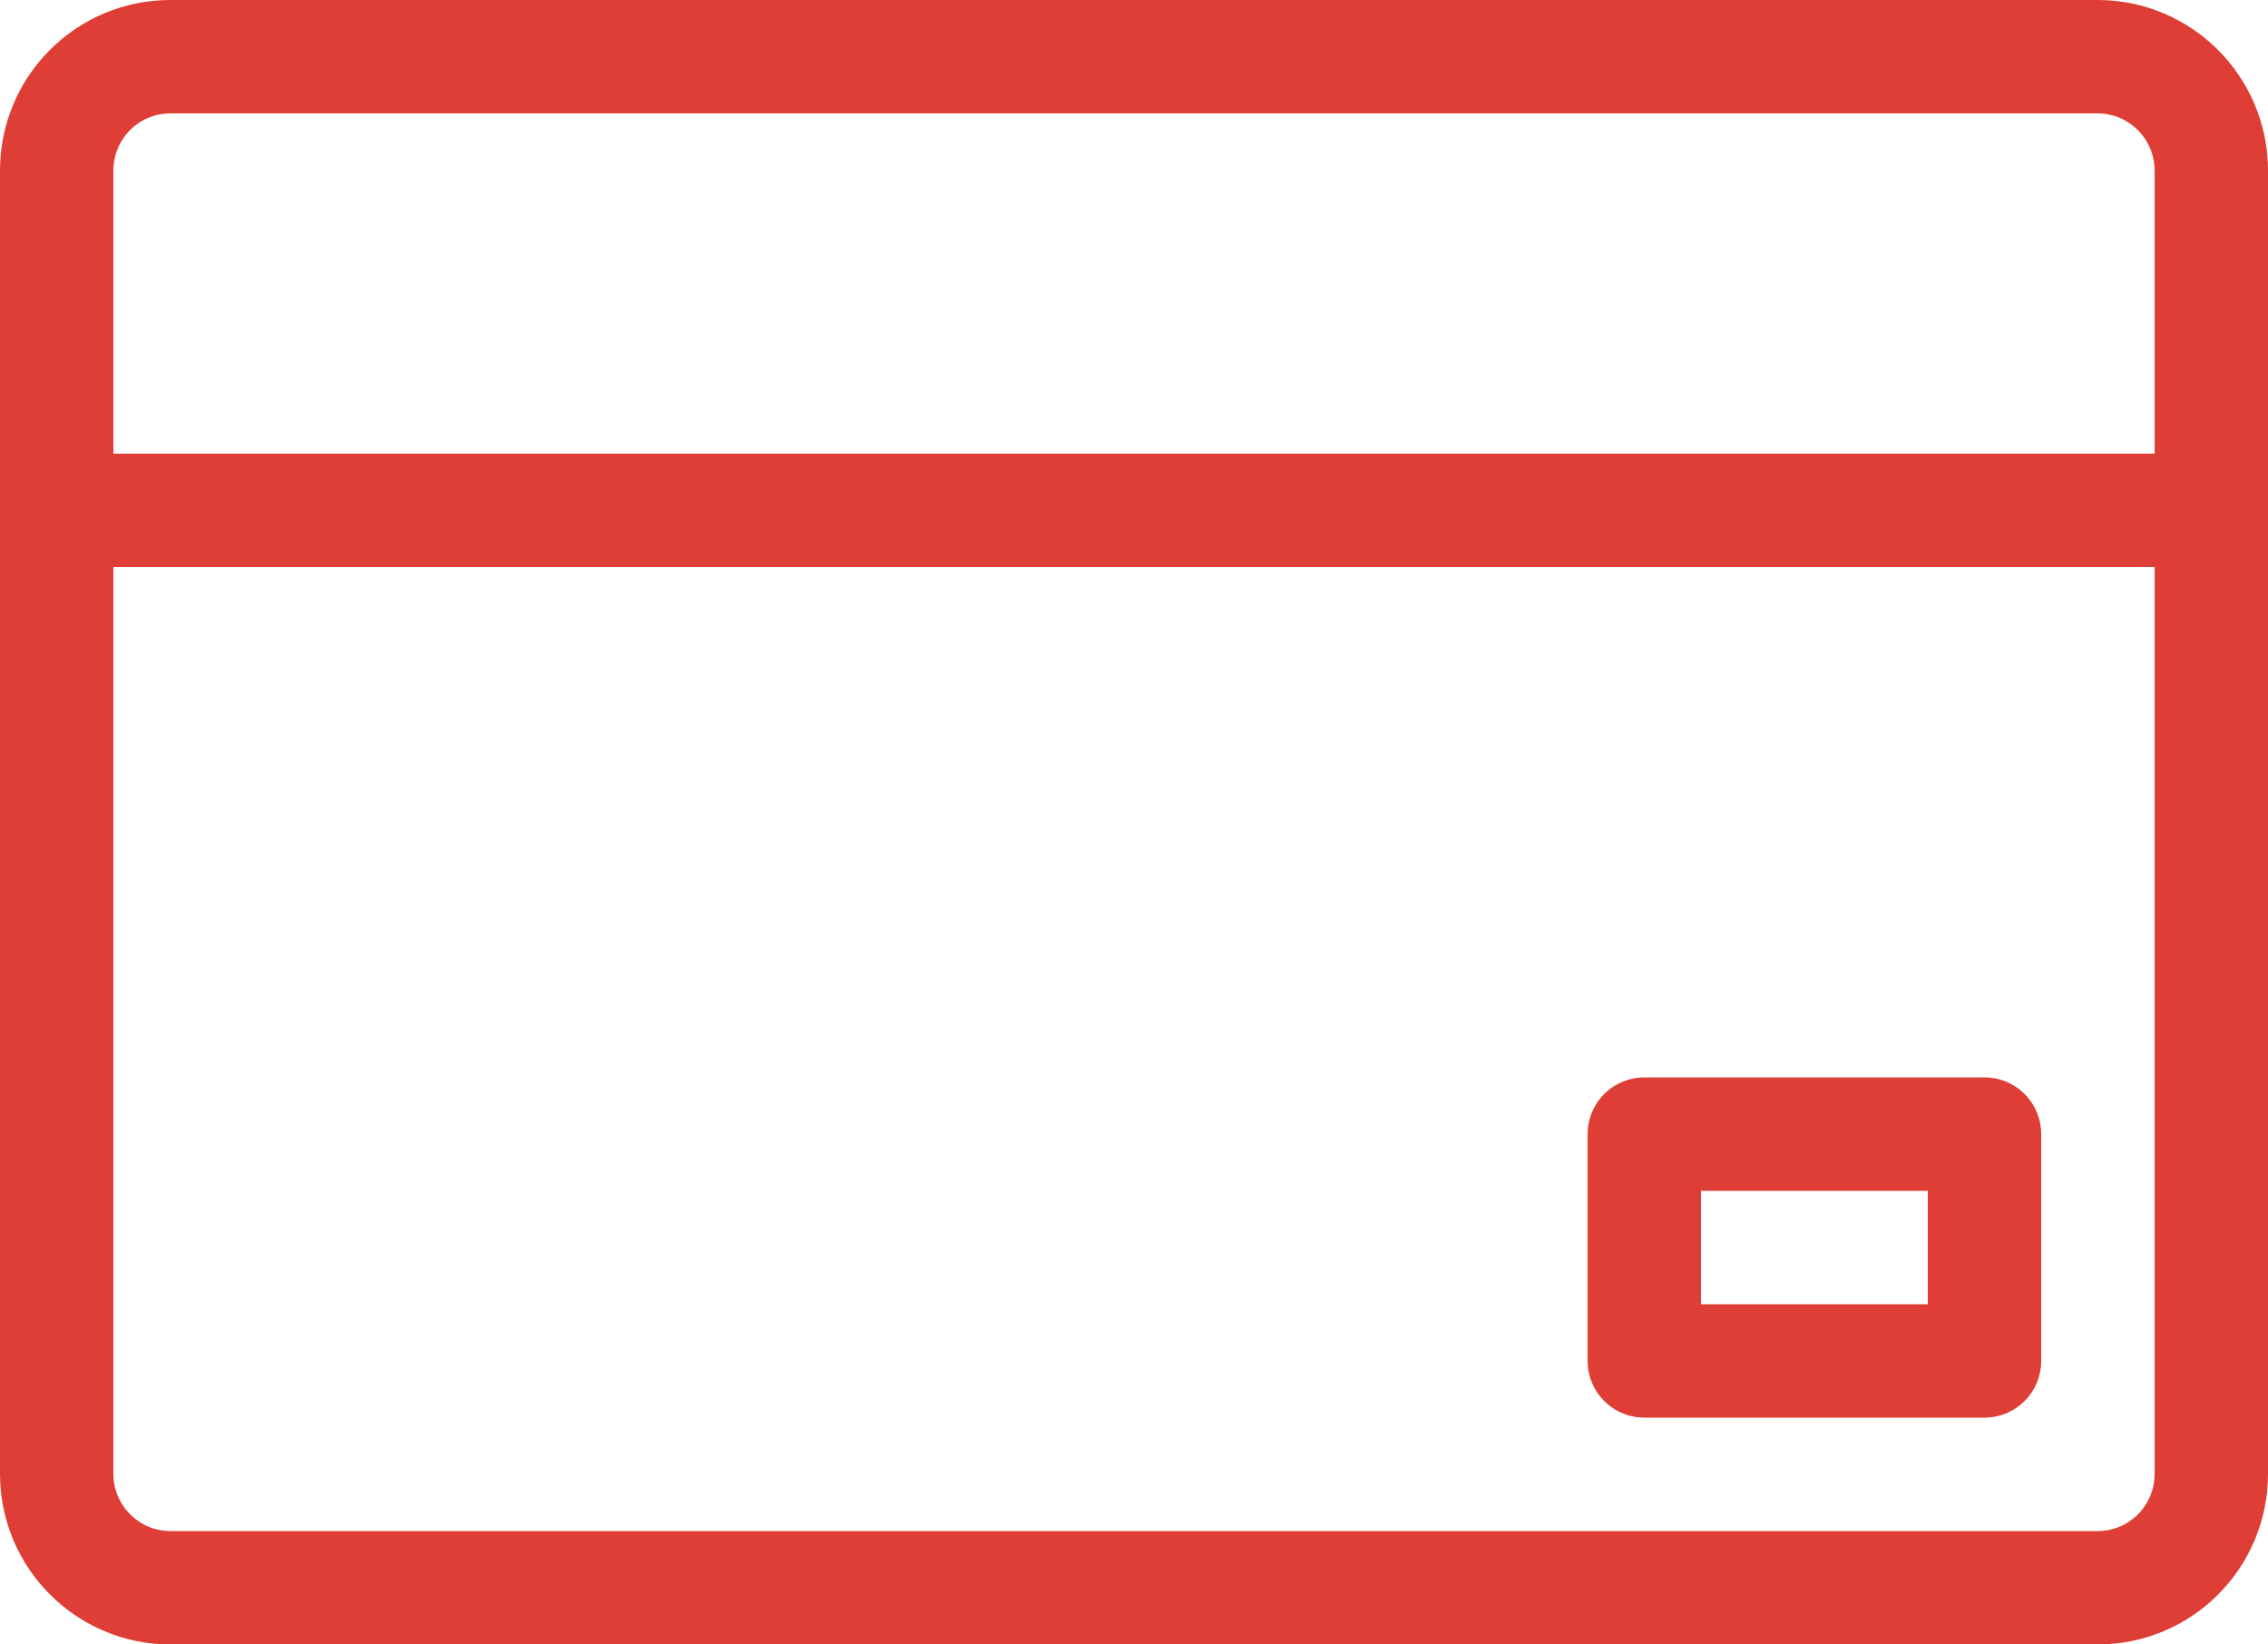
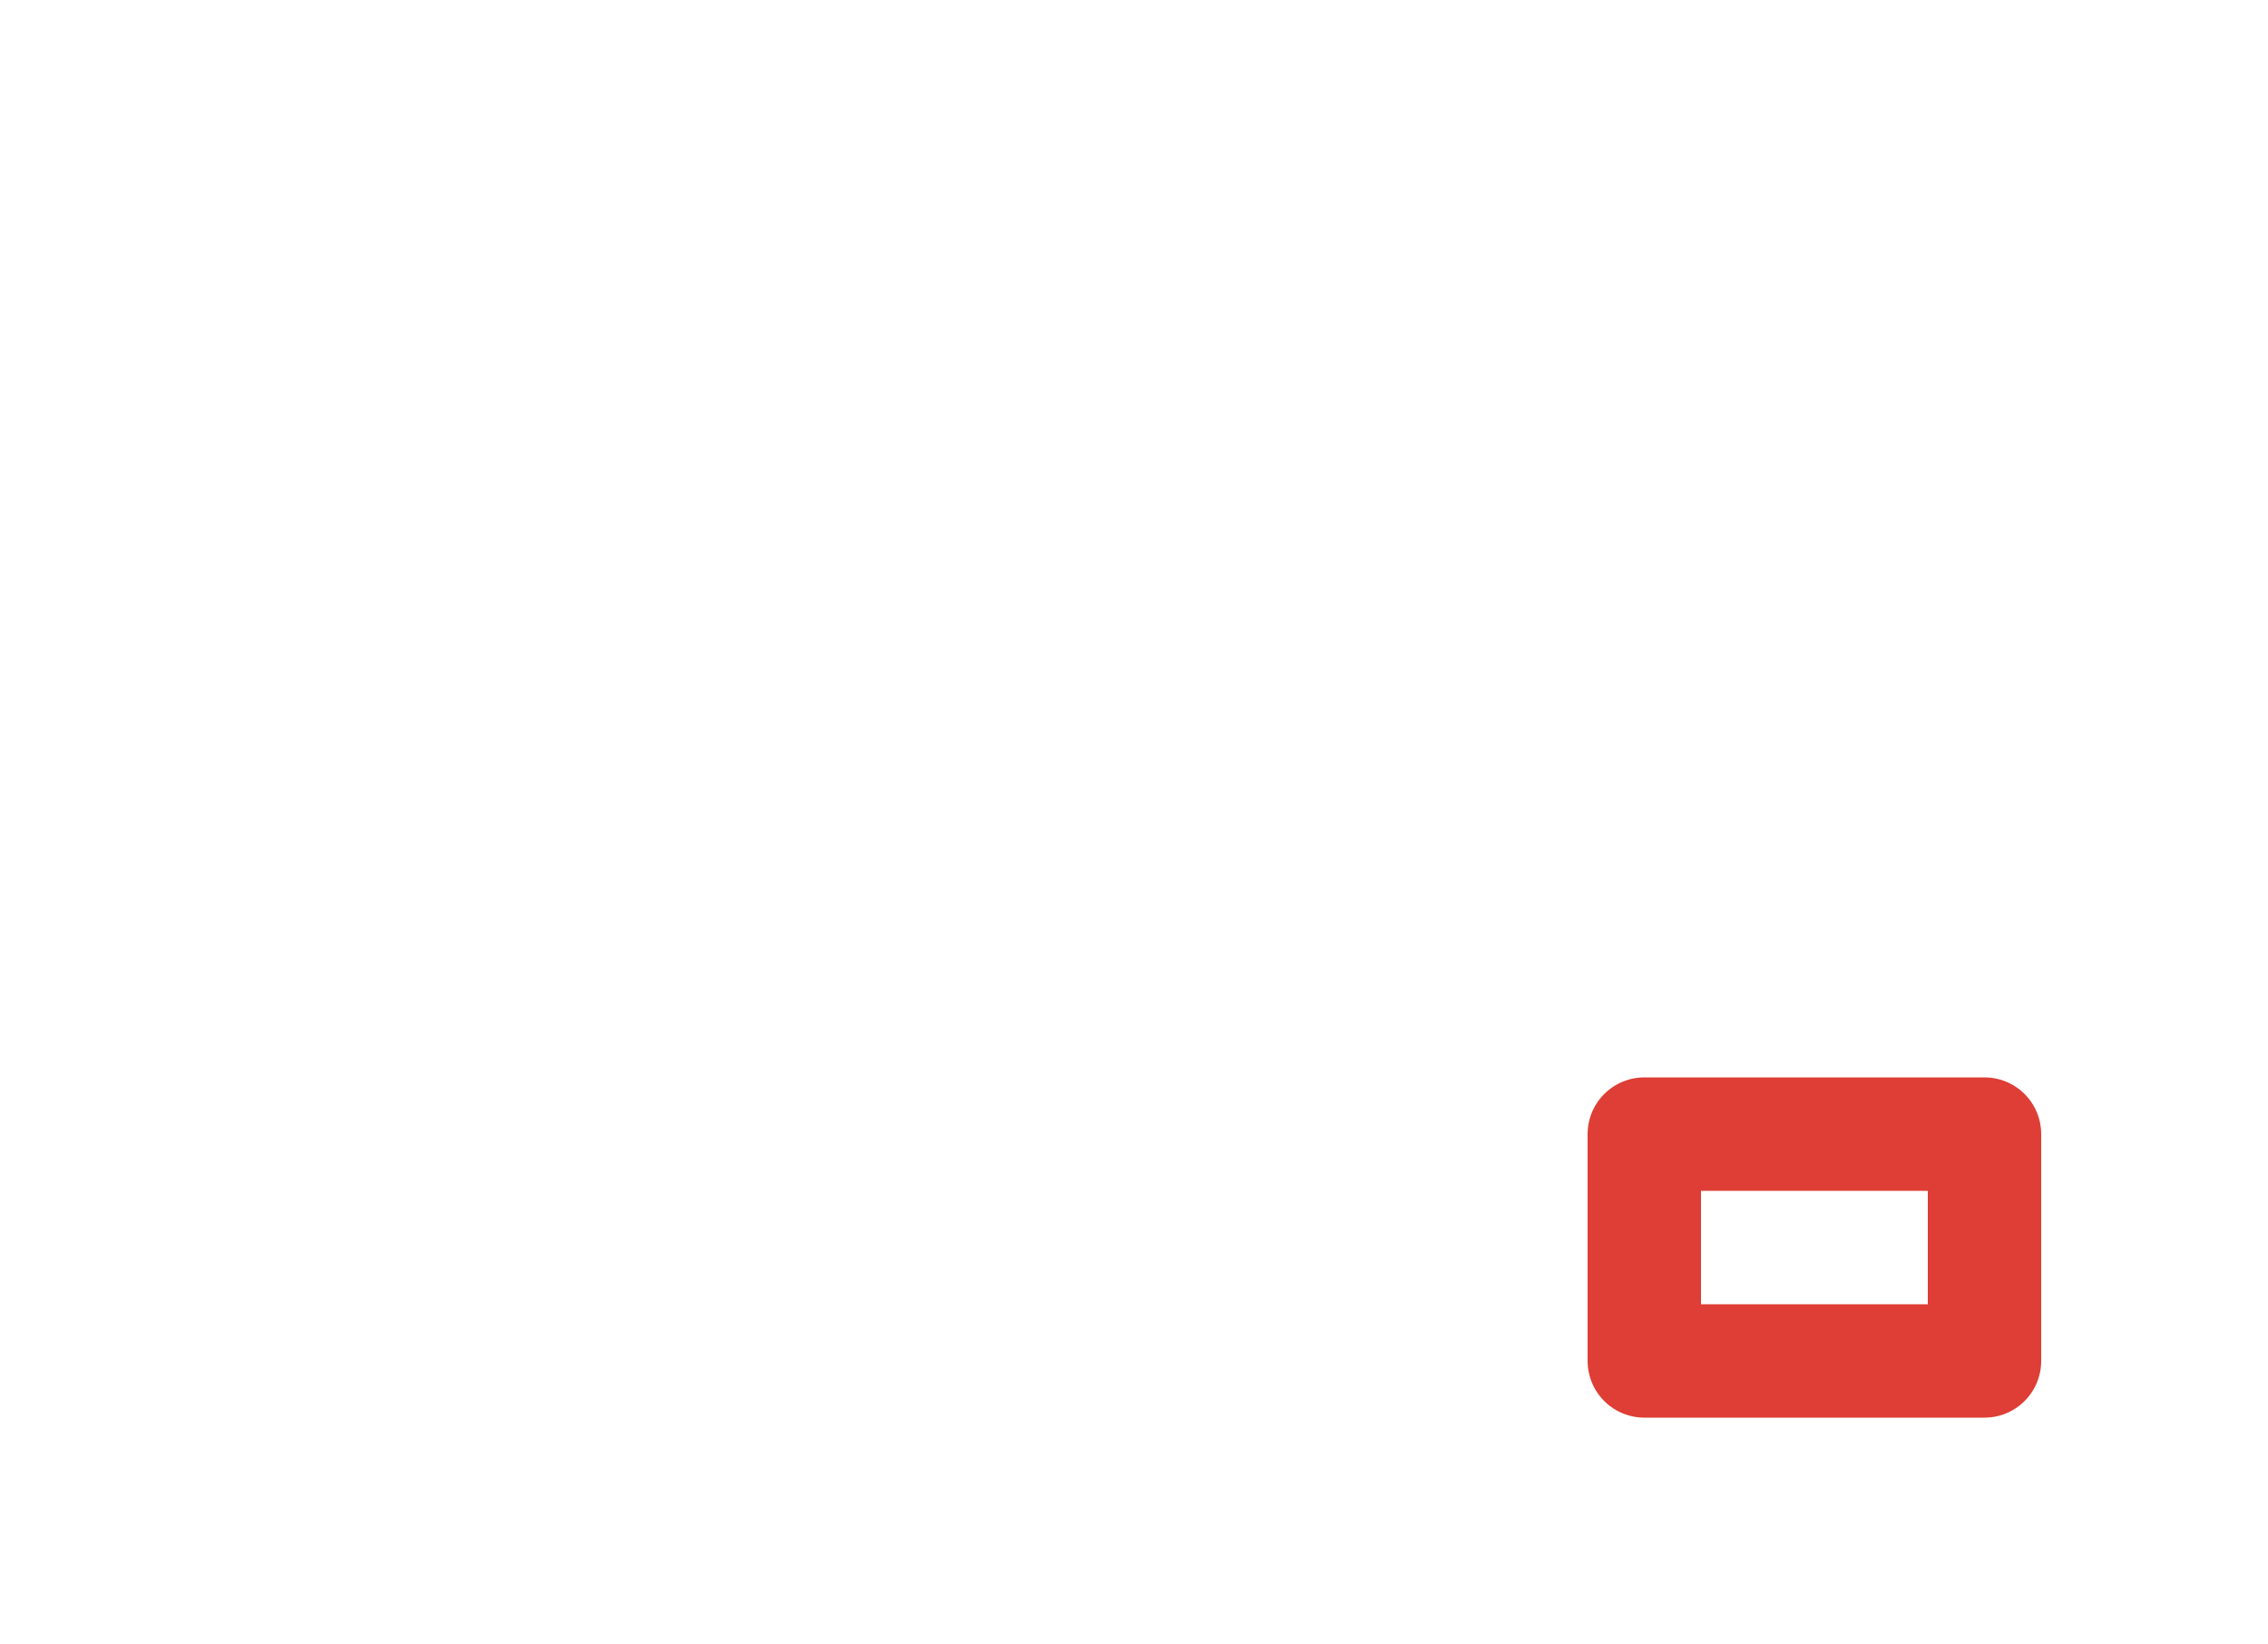
<svg xmlns="http://www.w3.org/2000/svg" width="40px" height="29px" viewBox="0 0 40 29" version="1.1">
  <title>icon-4</title>
  <desc>Created with Sketch.</desc>
  <defs />
  <g id="prombez" stroke="none" stroke-width="1" fill="none" fill-rule="evenodd">
    <g id="index" transform="translate(-1139, -926)" stroke="#DE3E35" stroke-width="2">
      <g id="advantages" transform="translate(0, 446)">
        <g id="4" transform="translate(1028, 481)">
          <g id="icon-4" transform="translate(112, 0)">
-             <path d="M2.003,0 C0.897,0 0,0.898 0,2.007 L0,24.993 C0,26.101 0.902,27 2.003,27 L35.997,27 C37.103,27 38,26.102 38,24.993 L38,2.007 C38,0.899 37.098,0 35.997,0 L2.003,0 Z" id="Path-31" />
-             <path d="M0,8 L38,8" id="Path-133" stroke-linecap="round" stroke-linejoin="round" />
            <rect id="Rectangle-102" stroke-linecap="round" stroke-linejoin="round" x="28" y="19" width="6" height="4" />
          </g>
        </g>
      </g>
    </g>
  </g>
</svg>